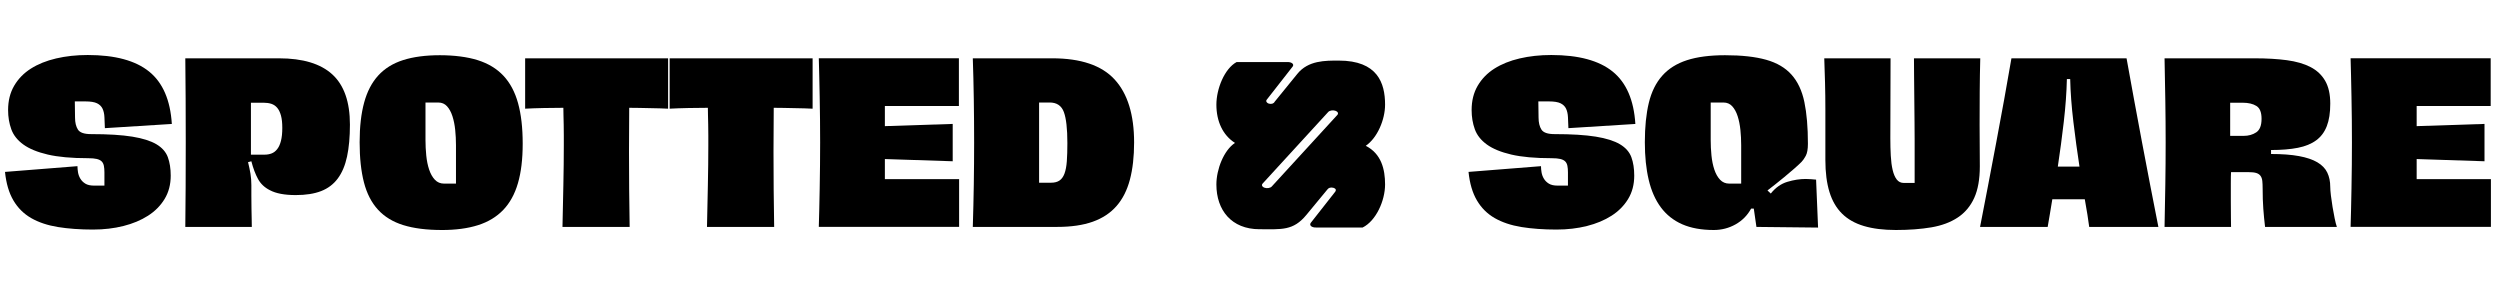
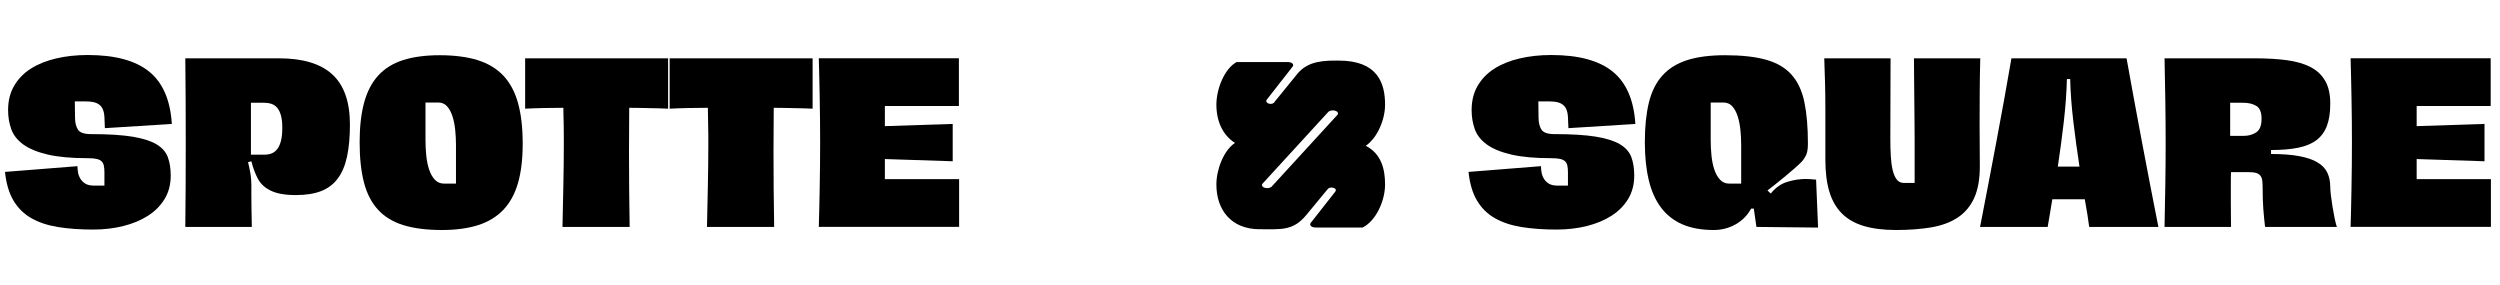
<svg xmlns="http://www.w3.org/2000/svg" fill="none" viewBox="0 0 500 57" height="57" width="500">
  <g clip-path="url(#clip0_376_159)">
    <path fill="black" d="M18.633 45.913C16.01 45.913 13.662 45.743 11.585 45.406C9.507 45.067 7.724 44.471 6.237 43.617C4.749 42.762 3.562 41.584 2.68 40.082C1.795 38.579 1.235 36.68 1 34.381L15.494 33.233C15.494 33.616 15.531 34.028 15.604 34.47C15.677 34.913 15.831 35.333 16.068 35.73C16.304 36.128 16.634 36.459 17.062 36.724C17.489 36.99 18.071 37.122 18.807 37.122H20.885V34.47C20.885 33.969 20.848 33.535 20.775 33.166C20.702 32.799 20.554 32.502 20.333 32.281C20.112 32.06 19.787 31.898 19.361 31.794C18.933 31.691 18.351 31.64 17.616 31.64C14.318 31.64 11.629 31.397 9.552 30.912C7.474 30.425 5.847 29.755 4.668 28.901C3.489 28.047 2.686 27.031 2.26 25.852C1.832 24.673 1.619 23.393 1.619 22.007C1.619 20.151 2.025 18.532 2.836 17.146C3.648 15.762 4.762 14.62 6.178 13.721C7.594 12.822 9.274 12.145 11.221 11.688C13.169 11.232 15.279 11.002 17.549 11.002C23.007 11.002 27.101 12.108 29.83 14.318C32.559 16.527 34.071 20.019 34.367 24.791L20.976 25.631C20.946 24.835 20.917 24.107 20.887 23.444C20.857 22.78 20.733 22.214 20.512 21.741C20.291 21.271 19.921 20.91 19.406 20.658C18.891 20.408 18.118 20.282 17.085 20.282H14.963C14.963 20.812 14.969 21.352 14.985 21.895C14.999 22.441 15.007 22.979 15.007 23.508C15.007 24.511 15.2 25.314 15.584 25.917C15.967 26.521 16.837 26.822 18.197 26.822C21.621 26.822 24.375 26.992 26.456 27.329C28.538 27.668 30.147 28.177 31.285 28.852C32.421 29.53 33.182 30.392 33.567 31.437C33.951 32.484 34.144 33.714 34.144 35.128C34.144 36.895 33.738 38.449 32.924 39.79C32.111 41.131 31.003 42.251 29.599 43.148C28.195 44.047 26.554 44.732 24.677 45.203C22.8 45.674 20.785 45.911 18.633 45.911V45.913Z" />
    <path fill="black" d="M37.061 45.381C37.089 42.818 37.112 40.144 37.128 37.361C37.142 34.577 37.15 31.623 37.15 28.5C37.15 25.378 37.142 22.475 37.128 19.705C37.112 16.936 37.091 14.256 37.061 11.663H55.8C60.572 11.663 64.13 12.738 66.471 14.889C68.813 17.039 69.985 20.383 69.985 24.919C69.985 27.395 69.793 29.523 69.411 31.304C69.028 33.088 68.409 34.553 67.555 35.701C66.701 36.849 65.589 37.689 64.217 38.221C62.848 38.75 61.16 39.016 59.157 39.016C56.917 39.016 55.195 38.691 53.986 38.044C52.925 37.515 52.129 36.762 51.6 35.79C51.07 34.818 50.628 33.639 50.273 32.256L49.609 32.432C49.814 33.258 49.977 34.031 50.096 34.753C50.214 35.476 50.273 36.234 50.273 37.03V39.13C50.273 39.97 50.279 40.81 50.295 41.65C50.309 42.489 50.324 43.256 50.34 43.948C50.354 44.64 50.362 45.119 50.362 45.385H37.061V45.381ZM52.925 30.931C53.426 30.931 53.888 30.85 54.316 30.688C54.743 30.525 55.12 30.239 55.443 29.825C55.767 29.413 56.017 28.862 56.193 28.168C56.37 27.476 56.459 26.614 56.459 25.583C56.459 24.552 56.37 23.757 56.193 23.108C56.017 22.46 55.765 21.945 55.443 21.562C55.118 21.178 54.728 20.915 54.272 20.766C53.815 20.618 53.306 20.545 52.748 20.545H50.186V30.931H52.925Z" />
    <path fill="black" d="M88.367 46C85.332 46 82.769 45.675 80.677 45.028C78.586 44.381 76.892 43.348 75.595 41.934C74.299 40.52 73.363 38.7 72.789 36.476C72.215 34.253 71.927 31.579 71.927 28.456C71.927 25.334 72.229 22.71 72.832 20.501C73.434 18.292 74.378 16.488 75.66 15.088C76.942 13.688 78.598 12.665 80.631 12.016C82.664 11.369 85.109 11.044 87.967 11.044C90.826 11.044 93.476 11.375 95.567 12.039C97.659 12.702 99.367 13.741 100.694 15.155C102.019 16.569 102.993 18.397 103.612 20.635C104.231 22.875 104.539 25.569 104.539 28.722C104.539 31.875 104.223 34.453 103.589 36.633C102.956 38.814 101.977 40.595 100.652 41.981C99.325 43.366 97.647 44.383 95.614 45.03C93.581 45.677 91.165 46.002 88.367 46.002V46ZM91.195 36.72V29.03C91.195 28 91.144 26.983 91.041 25.981C90.938 24.981 90.753 24.066 90.489 23.242C90.223 22.418 89.862 21.755 89.406 21.254C88.949 20.753 88.367 20.503 87.661 20.503H85.098V28.016C85.098 29.047 85.149 30.079 85.253 31.11C85.356 32.141 85.547 33.076 85.827 33.916C86.107 34.756 86.49 35.434 86.975 35.949C87.462 36.464 88.073 36.722 88.809 36.722H91.195V36.72Z" />
    <path fill="black" d="M112.496 45.381C112.555 42.642 112.614 39.856 112.673 37.028C112.732 34.2 112.762 31.562 112.762 29.117V27.062C112.762 26.34 112.754 25.634 112.74 24.94C112.726 24.248 112.709 23.607 112.695 23.018C112.679 22.43 112.673 21.943 112.673 21.56C111.524 21.56 110.228 21.574 108.783 21.604C107.339 21.635 106.087 21.677 105.028 21.736V11.663H133.621V21.738C133.179 21.71 132.633 21.688 131.986 21.671C131.336 21.657 130.661 21.643 129.953 21.627C129.245 21.612 128.53 21.598 127.81 21.582C127.088 21.568 126.433 21.56 125.844 21.56L125.8 30.31C125.8 35.407 125.844 40.43 125.931 45.381H112.496Z" />
-     <path fill="black" d="M141.398 45.381C141.457 42.642 141.515 39.856 141.574 37.028C141.633 34.2 141.663 31.562 141.663 29.117V27.062C141.663 26.34 141.655 25.634 141.641 24.94C141.627 24.248 141.611 23.607 141.597 23.018C141.58 22.43 141.574 21.943 141.574 21.56C140.426 21.56 139.129 21.574 137.685 21.604C136.24 21.635 134.989 21.677 133.929 21.736V11.663H162.522V21.738C162.08 21.71 161.534 21.688 160.887 21.671C160.238 21.657 159.562 21.643 158.854 21.627C158.146 21.612 157.432 21.598 156.712 21.582C155.989 21.568 155.334 21.56 154.746 21.56L154.701 30.31C154.701 35.407 154.746 40.43 154.833 45.381H141.398Z" />
+     <path fill="black" d="M141.398 45.381C141.457 42.642 141.515 39.856 141.574 37.028C141.633 34.2 141.663 31.562 141.663 29.117V27.062C141.627 24.248 141.611 23.607 141.597 23.018C141.58 22.43 141.574 21.943 141.574 21.56C140.426 21.56 139.129 21.574 137.685 21.604C136.24 21.635 134.989 21.677 133.929 21.736V11.663H162.522V21.738C162.08 21.71 161.534 21.688 160.887 21.671C160.238 21.657 159.562 21.643 158.854 21.627C158.146 21.612 157.432 21.598 156.712 21.582C155.989 21.568 155.334 21.56 154.746 21.56L154.701 30.31C154.701 35.407 154.746 40.43 154.833 45.381H141.398Z" />
    <path fill="black" d="M163.76 45.381C163.788 44.527 163.819 43.422 163.849 42.066C163.878 40.711 163.908 39.26 163.938 37.712C163.967 36.166 163.989 34.582 164.005 32.961C164.02 31.342 164.028 29.852 164.028 28.497C164.028 27.024 164.02 25.507 164.005 23.944C163.991 22.382 163.969 20.85 163.938 19.349C163.908 17.846 163.88 16.431 163.849 15.107C163.819 13.78 163.79 12.631 163.76 11.659H191.779V21.205H176.974V25.227L190.541 24.784V32.253L176.974 31.81V35.831H191.823V45.377H163.762L163.76 45.381Z" />
-     <path fill="black" d="M194.56 45.381C194.736 39.755 194.826 34.127 194.826 28.499C194.826 25.671 194.803 22.792 194.759 19.86C194.714 16.928 194.649 14.197 194.56 11.661H210.426C216.171 11.661 220.339 13.075 222.932 15.904C225.524 18.732 226.821 22.93 226.821 28.499C226.821 31.327 226.541 33.802 225.981 35.922C225.421 38.045 224.53 39.804 223.307 41.203C222.083 42.603 220.501 43.65 218.555 44.342C216.612 45.034 214.24 45.381 211.44 45.381H194.558H194.56ZM210.204 36.543C210.913 36.543 211.479 36.397 211.907 36.101C212.333 35.807 212.665 35.342 212.901 34.709C213.136 34.076 213.29 33.258 213.365 32.256C213.438 31.254 213.475 30.047 213.475 28.633C213.475 25.746 213.24 23.668 212.769 22.402C212.296 21.136 211.355 20.501 209.941 20.501H207.819V36.543H210.204Z" />
    <path fill="black" d="M311.338 45.913C308.714 45.913 306.367 45.743 304.289 45.406C302.212 45.067 300.431 44.471 298.941 43.617C297.454 42.762 296.267 41.584 295.385 40.082C294.5 38.579 293.94 36.68 293.705 34.381L308.199 33.233C308.199 33.616 308.236 34.028 308.309 34.47C308.382 34.913 308.536 35.333 308.773 35.73C309.009 36.128 309.339 36.459 309.767 36.724C310.193 36.99 310.776 37.122 311.512 37.122H313.59V34.47C313.59 33.969 313.553 33.535 313.48 33.166C313.407 32.799 313.259 32.502 313.038 32.281C312.817 32.06 312.492 31.898 312.066 31.794C311.638 31.691 311.058 31.64 310.321 31.64C307.022 31.64 304.334 31.397 302.257 30.912C300.179 30.425 298.552 29.755 297.373 28.901C296.194 28.047 295.391 27.03 294.965 25.852C294.537 24.673 294.324 23.393 294.324 22.007C294.324 20.151 294.729 18.532 295.541 17.146C296.353 15.762 297.466 14.62 298.883 13.721C300.299 12.822 301.979 12.145 303.926 11.688C305.874 11.232 307.984 11.002 310.254 11.002C315.712 11.002 319.806 12.108 322.535 14.318C325.264 16.527 326.775 20.019 327.072 24.791L313.681 25.631C313.651 24.835 313.622 24.107 313.592 23.444C313.561 22.78 313.438 22.214 313.216 21.741C312.995 21.271 312.626 20.909 312.111 20.658C311.595 20.408 310.822 20.282 309.79 20.282H307.668C307.668 20.812 307.674 21.352 307.69 21.895C307.704 22.441 307.712 22.979 307.712 23.508C307.712 24.511 307.905 25.314 308.288 25.917C308.672 26.521 309.542 26.822 310.902 26.822C314.326 26.822 317.079 26.992 319.161 27.329C321.243 27.668 322.854 28.177 323.99 28.852C325.126 29.53 325.887 30.392 326.272 31.437C326.656 32.484 326.848 33.714 326.848 35.128C326.848 36.895 326.443 38.449 325.629 39.79C324.816 41.131 323.708 42.251 322.304 43.148C320.9 44.047 319.258 44.732 317.382 45.203C315.505 45.674 313.49 45.911 311.338 45.911V45.913Z" />
    <path fill="black" d="M363.616 45.515L351.286 45.383L350.757 41.715H350.227C349.491 43.07 348.452 44.123 347.111 44.874C345.77 45.624 344.319 46 342.757 46C340.282 46 338.176 45.616 336.437 44.852C334.698 44.087 333.278 42.959 332.172 41.471C331.066 39.984 330.257 38.15 329.742 35.969C329.226 33.79 328.969 31.285 328.969 28.456C328.969 25.393 329.234 22.763 329.764 20.568C330.293 18.373 331.184 16.569 332.438 15.155C333.69 13.741 335.339 12.702 337.388 12.039C339.436 11.375 341.978 11.044 345.011 11.044C348.34 11.044 351.079 11.347 353.23 11.953C355.38 12.558 357.075 13.554 358.312 14.942C359.55 16.33 360.404 18.152 360.875 20.41C361.345 22.668 361.583 25.449 361.583 28.755C361.583 29.846 361.435 30.657 361.14 31.189C360.846 31.721 360.566 32.118 360.3 32.384C359.858 32.828 359.329 33.313 358.71 33.845C358.091 34.376 357.464 34.908 356.831 35.438C356.198 35.969 355.585 36.462 354.997 36.919C354.407 37.375 353.907 37.767 353.494 38.089L354.157 38.708C355.1 37.529 356.204 36.748 357.472 36.367C358.738 35.983 359.962 35.793 361.14 35.793C361.376 35.793 361.723 35.809 362.179 35.837C362.636 35.868 362.983 35.896 363.218 35.926L363.616 45.517V45.515ZM348.237 29.03C348.237 28 348.186 26.983 348.083 25.981C347.979 24.981 347.794 24.066 347.531 23.242C347.265 22.418 346.904 21.755 346.447 21.254C345.991 20.753 345.409 20.503 344.702 20.503H342.14V28.016C342.14 29.047 342.191 30.079 342.294 31.11C342.398 32.141 342.588 33.076 342.868 33.916C343.148 34.756 343.532 35.434 344.017 35.949C344.504 36.464 345.114 36.722 345.851 36.722H348.237V29.032V29.03Z" />
    <path fill="black" d="M379.172 46C376.697 46 374.569 45.734 372.786 45.205C371.002 44.675 369.543 43.849 368.411 42.729C367.277 41.609 366.437 40.167 365.892 38.398C365.346 36.63 365.074 34.494 365.074 31.99V21.915C365.074 20.059 365.052 18.277 365.007 16.567C364.962 14.859 364.912 13.223 364.853 11.661H378.111L378.067 27.659C378.067 28.896 378.095 30.061 378.156 31.151C378.215 32.24 378.339 33.191 378.531 34.001C378.722 34.813 378.996 35.446 379.349 35.902C379.702 36.359 380.173 36.588 380.763 36.588H382.928V28.058C382.928 27.174 382.92 25.975 382.906 24.457C382.889 22.94 382.875 21.363 382.861 19.728C382.845 18.093 382.831 16.539 382.816 15.066C382.8 13.593 382.794 12.459 382.794 11.663H396.053C395.994 13.903 395.957 16.121 395.943 18.314C395.927 20.509 395.921 22.71 395.921 24.92L395.965 33.273C395.965 35.835 395.59 37.943 394.839 39.593C394.089 41.242 392.991 42.547 391.547 43.504C390.102 44.462 388.343 45.117 386.265 45.47C384.188 45.823 381.824 46 379.172 46Z" />
    <path fill="black" d="M417.841 45.381C417.752 44.703 417.634 43.894 417.488 42.95C417.34 42.007 417.164 40.976 416.959 39.856H410.462C410.286 40.976 410.115 41.999 409.955 42.928C409.793 43.855 409.653 44.673 409.535 45.381H396.013C396.514 42.847 397.035 40.145 397.581 37.272C398.125 34.399 398.679 31.489 399.238 28.543C399.798 25.598 400.336 22.688 400.851 19.815C401.367 16.942 401.846 14.226 402.288 11.661H425.311C425.754 14.106 426.233 16.744 426.748 19.572C427.263 22.4 427.801 25.287 428.361 28.233C428.921 31.179 429.481 34.111 430.041 37.028C430.601 39.946 431.146 42.729 431.676 45.381H417.843H417.841ZM415.895 33.317C415.453 30.43 415.047 27.454 414.68 24.39C414.311 21.327 414.098 18.468 414.039 15.816H413.376C413.317 18.468 413.11 21.319 412.757 24.368C412.404 27.417 412.006 30.4 411.564 33.317H415.895Z" />
    <path fill="black" d="M432.909 45.381C432.968 42.524 433.019 39.71 433.064 36.941C433.108 34.171 433.131 31.371 433.131 28.543C433.131 25.715 433.108 22.872 433.064 20.103C433.019 17.334 432.968 14.52 432.909 11.663H450.985C453.371 11.663 455.499 11.789 457.369 12.038C459.24 12.29 460.817 12.746 462.099 13.408C463.381 14.071 464.359 14.992 465.037 16.169C465.714 17.348 466.053 18.865 466.053 20.722C466.053 22.578 465.824 24.015 465.367 25.208C464.911 26.401 464.203 27.35 463.245 28.058C462.287 28.766 461.064 29.267 459.577 29.561C458.09 29.856 456.298 30.004 454.209 30.004V30.799C456.418 30.799 458.28 30.939 459.798 31.219C461.316 31.499 462.537 31.911 463.466 32.457C464.393 33.002 465.057 33.688 465.455 34.512C465.852 35.338 466.051 36.295 466.051 37.385C466.051 37.799 466.096 38.373 466.183 39.109C466.272 39.846 466.382 40.613 466.514 41.408C466.645 42.203 466.785 42.962 466.934 43.684C467.082 44.407 467.228 44.973 467.376 45.387H453.013C452.865 44.149 452.748 42.934 452.66 41.741C452.573 40.548 452.529 39.201 452.529 37.697C452.529 37.109 452.506 36.608 452.462 36.194C452.417 35.782 452.299 35.443 452.109 35.177C451.916 34.912 451.636 34.721 451.269 34.603C450.899 34.486 450.378 34.427 449.7 34.427H446.209C446.178 34.81 446.164 35.569 446.164 36.703V40.237C446.164 41.461 446.17 42.579 446.186 43.595C446.201 44.612 446.209 45.208 446.209 45.385H432.907L432.909 45.381ZM448.731 27.174C449.702 27.174 450.542 26.938 451.25 26.468C451.956 25.997 452.312 25.098 452.312 23.771C452.312 22.444 451.965 21.612 451.273 21.186C450.581 20.76 449.674 20.545 448.554 20.545H446.034V27.174H448.731Z" />
    <path fill="black" d="M470.119 45.381C470.147 44.527 470.177 43.422 470.208 42.066C470.236 40.711 470.267 39.26 470.297 37.712C470.326 36.166 470.348 34.582 470.364 32.961C470.378 31.342 470.386 29.852 470.386 28.497C470.386 27.024 470.378 25.507 470.364 23.944C470.35 22.382 470.328 20.85 470.297 19.349C470.267 17.846 470.238 16.431 470.208 15.107C470.177 13.78 470.149 12.631 470.119 11.659H498.137V21.205H483.333V25.227L496.9 24.784V32.253L483.333 31.81V35.831H498.182V45.377H470.121L470.119 45.381Z" />
    <path fill="black" d="M261.269 42.989L265.465 37.909C265.706 37.56 266.143 37.418 266.682 37.56C267.165 37.704 267.271 37.995 267.07 38.309L262.148 44.576C261.803 45.067 262.34 45.53 263.219 45.501H272.529C275.212 44.17 277.015 40.129 277.015 36.895C277.015 33.853 276.269 30.749 273.152 29.161C275.49 27.56 277.015 23.904 277.015 20.928C277.015 16.596 275.508 12.118 267.754 12.118C265.071 12.118 261.657 12.062 259.466 14.776L254.931 20.351C254.738 20.725 254.296 20.871 253.762 20.725C253.369 20.611 253.127 20.262 253.32 19.976L258.538 13.303C258.877 12.845 258.346 12.382 257.467 12.41H247.321C244.888 13.737 243.277 17.783 243.277 20.93C243.277 24.271 244.564 27.043 246.996 28.582C244.742 30.078 243.277 33.892 243.277 36.897C243.277 42.036 246.298 45.846 251.904 45.846C256.292 45.846 258.636 46.195 261.269 42.987V42.989ZM252.933 37.554C252.588 37.445 252.393 37.232 252.393 37.014C252.393 36.917 252.434 36.814 252.517 36.72L265.65 22.39C265.926 22.096 266.554 21.985 267.06 22.145C267.565 22.309 267.743 22.681 267.474 22.981L254.341 37.311C254.065 37.605 253.436 37.717 252.931 37.556L252.933 37.554Z" />
  </g>
  <defs>
    <clipPath id="clip0_376_159">
      <rect transform="translate(1 11)" fill="white" height="35" width="497.182" />
    </clipPath>
  </defs>
</svg>